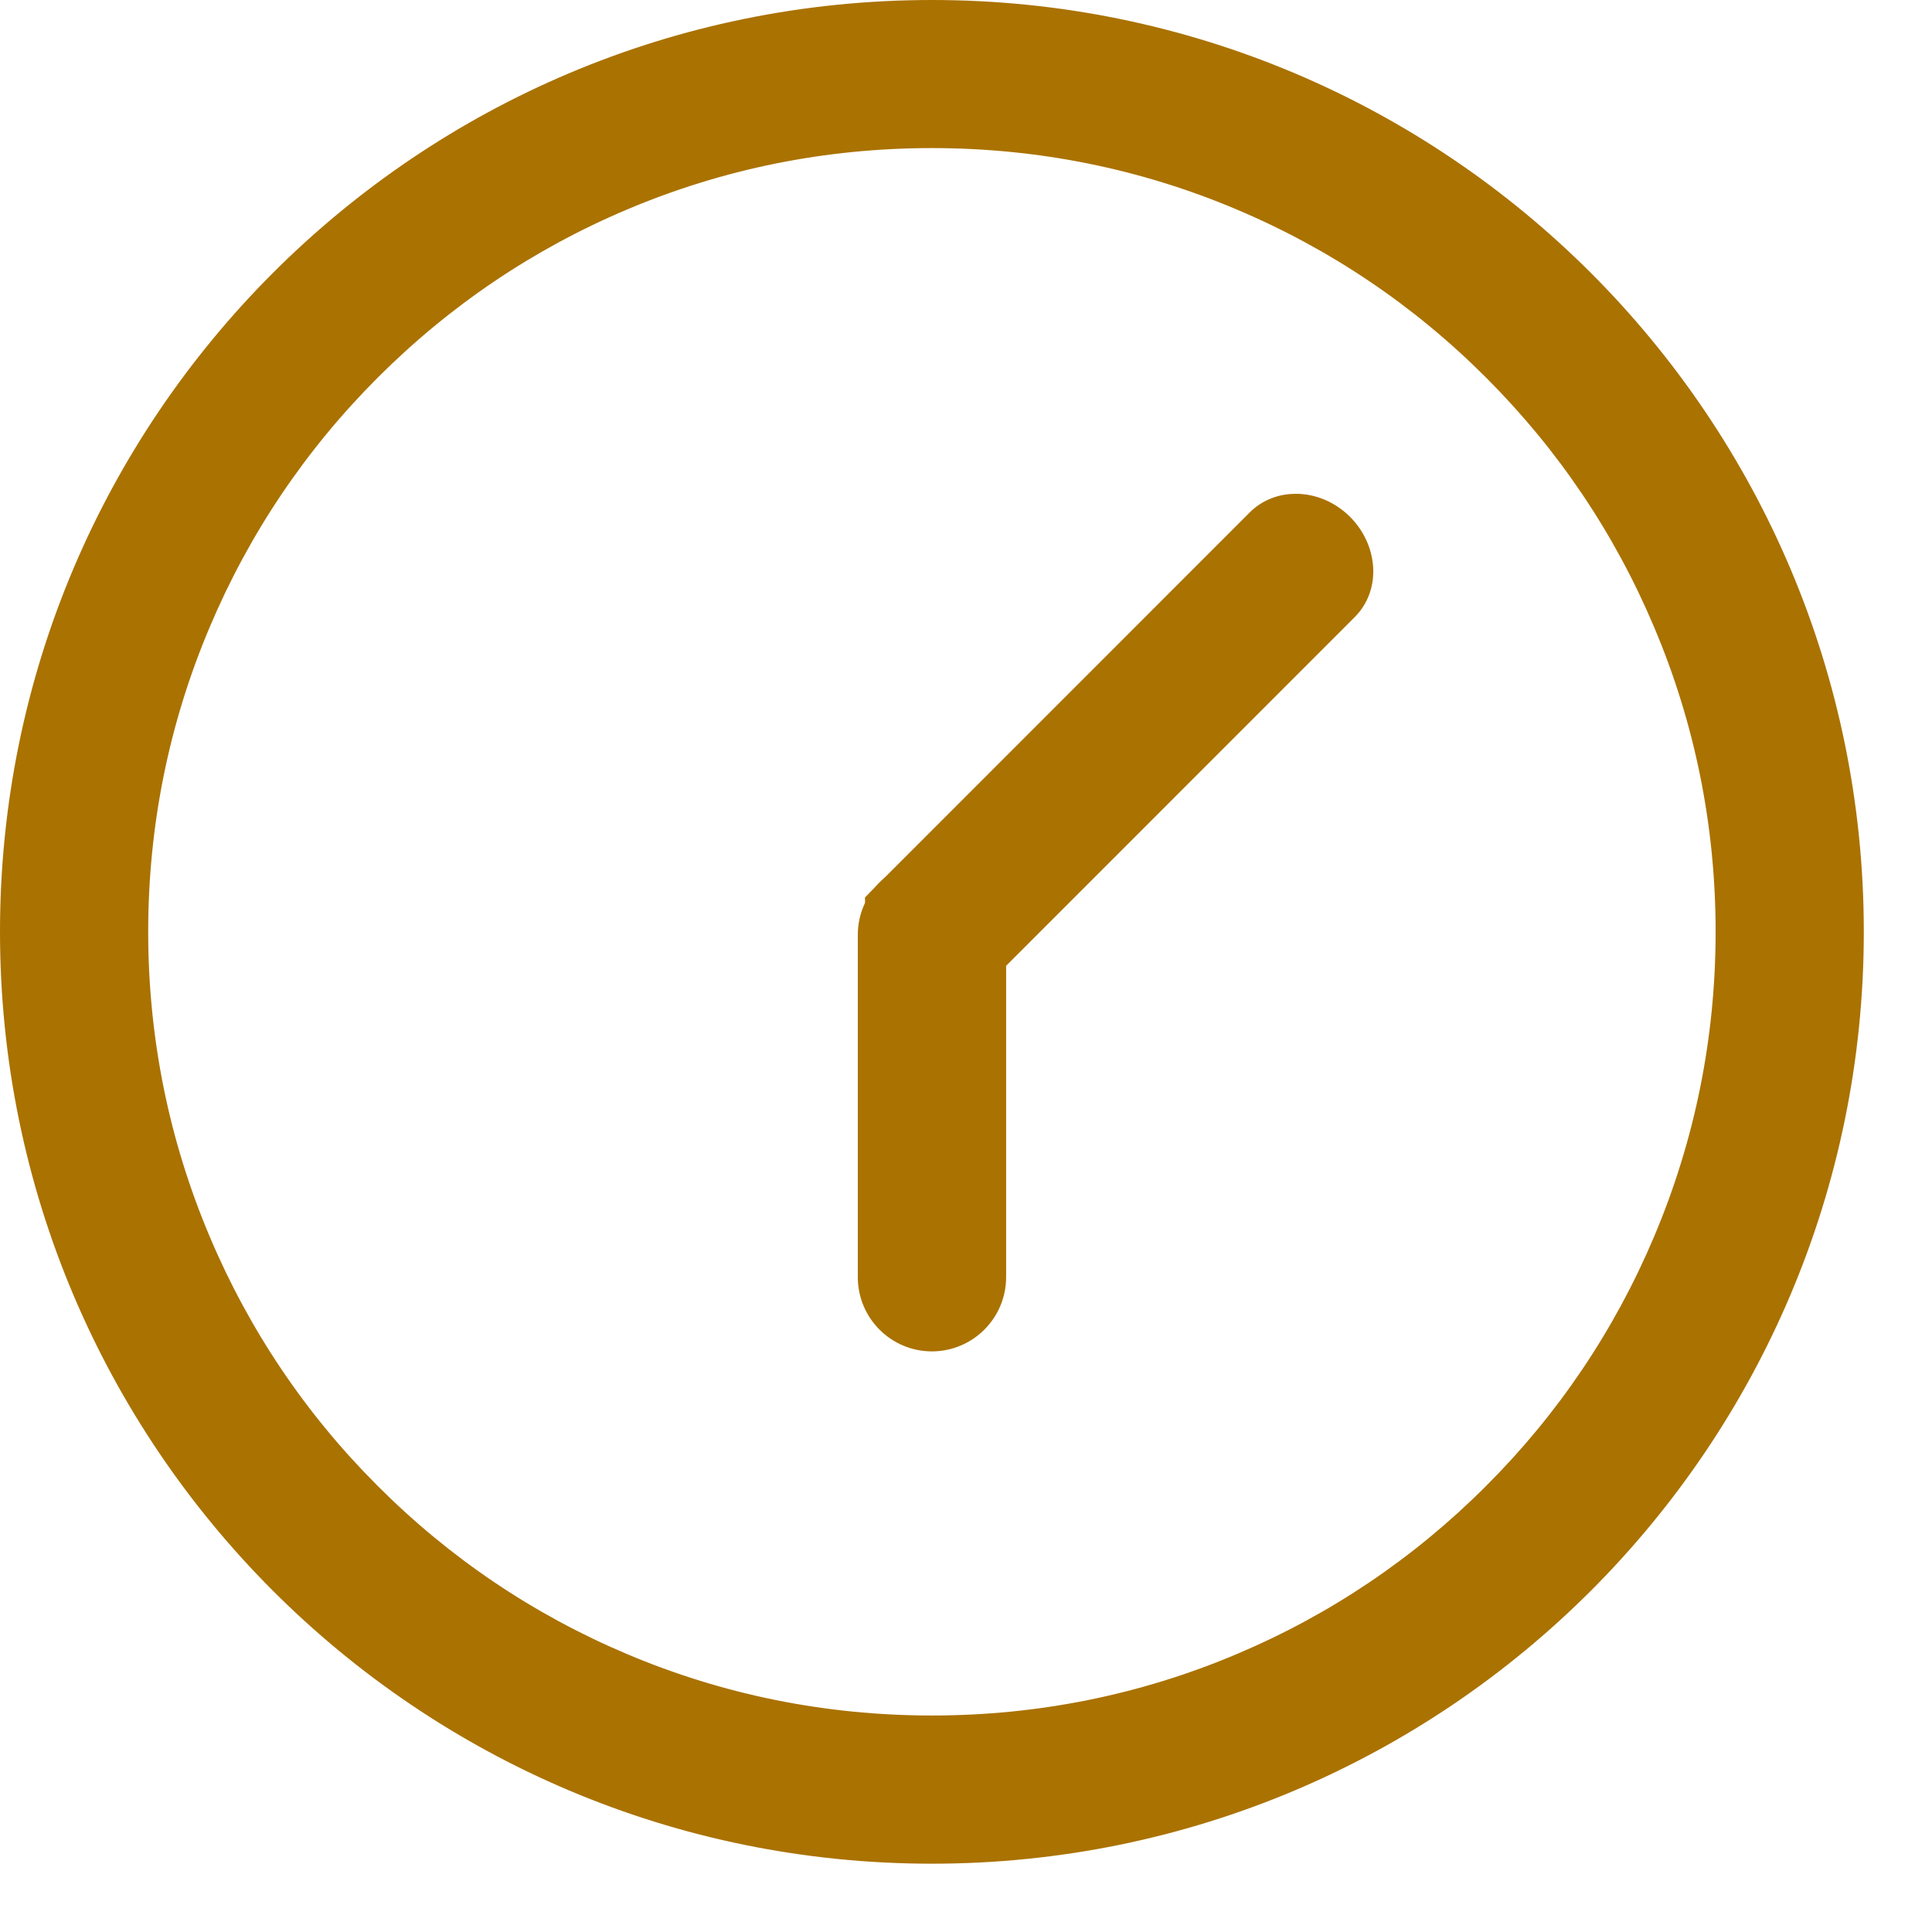
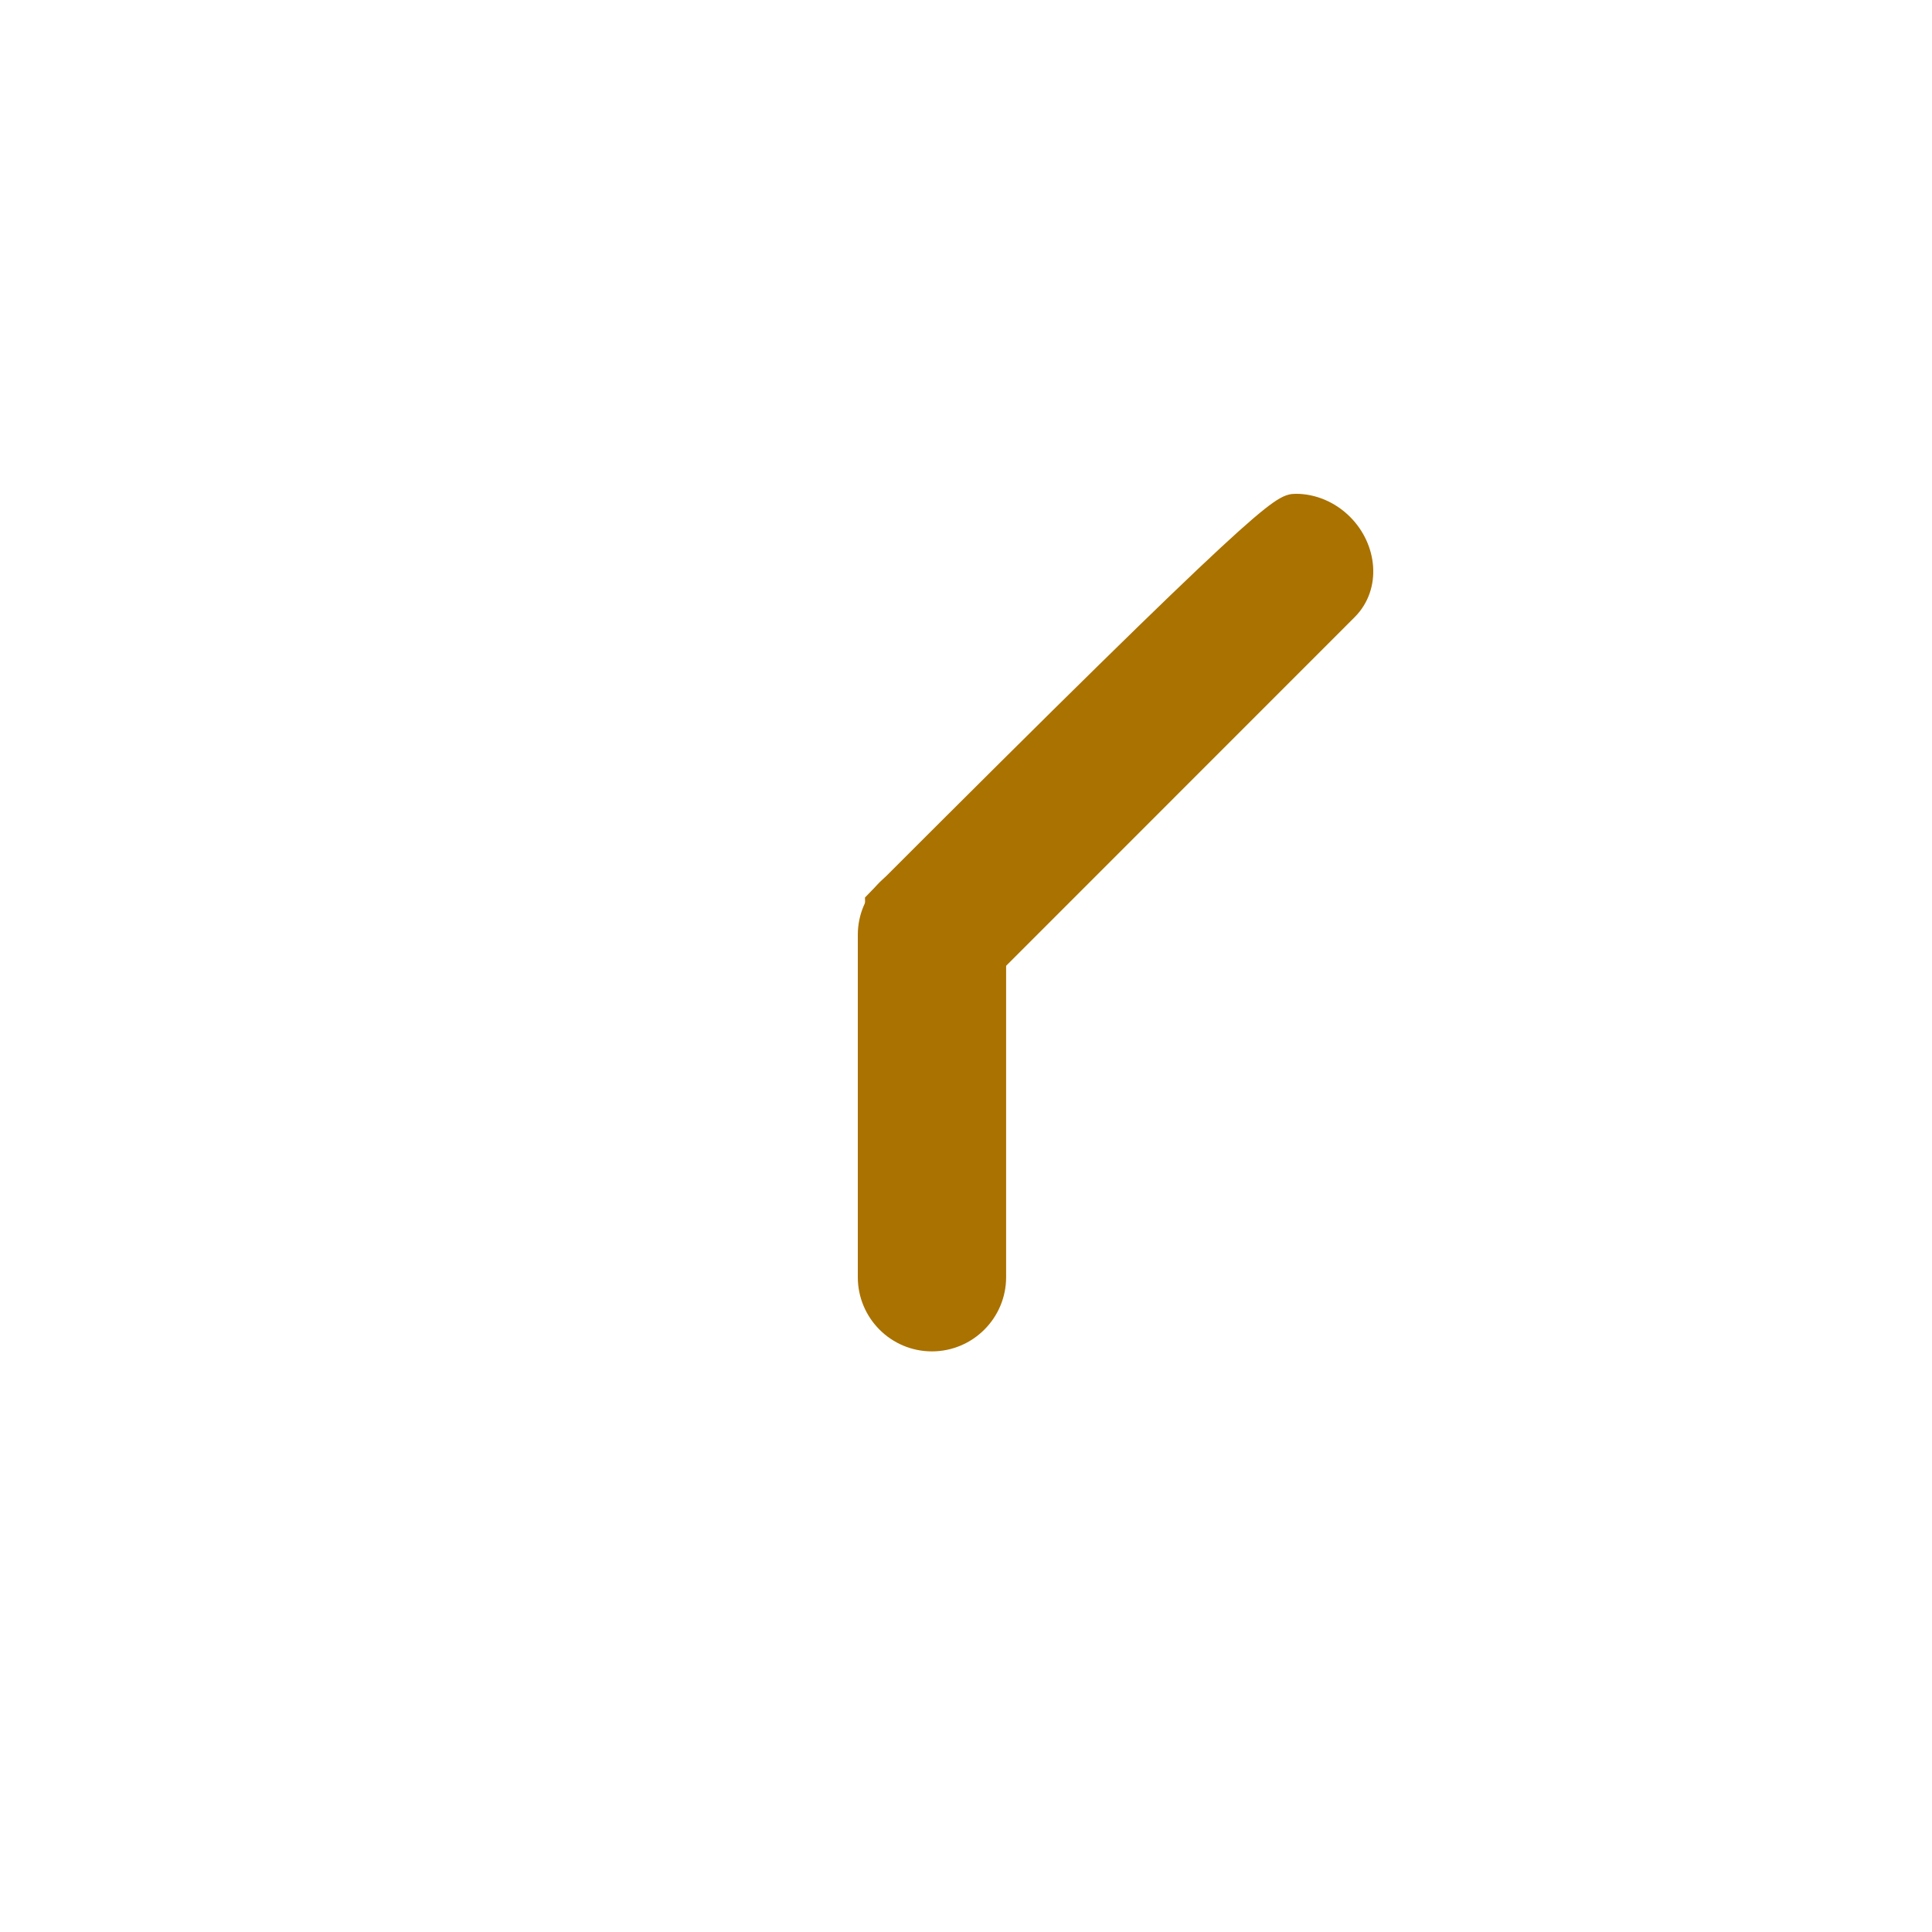
<svg xmlns="http://www.w3.org/2000/svg" width="17" height="17" viewBox="0 0 17 17" fill="none">
-   <path d="M8.2 0.1C12.674 0.1 16.3 3.726 16.3 8.199C16.3 12.673 12.674 16.299 8.2 16.299C3.726 16.299 0.1 12.673 0.1 8.199C0.1 3.726 3.726 0.1 8.2 0.1ZM8.2 1.203C7.255 1.203 6.339 1.387 5.477 1.752C4.644 2.104 3.896 2.609 3.253 3.252C2.61 3.895 2.106 4.644 1.754 5.477C1.389 6.338 1.204 7.254 1.204 8.199C1.204 9.144 1.389 10.06 1.754 10.922C2.106 11.755 2.61 12.504 3.253 13.146C3.895 13.789 4.644 14.294 5.477 14.646C6.339 15.011 7.255 15.195 8.2 15.195C9.145 15.195 10.061 15.011 10.923 14.646C11.756 14.294 12.504 13.79 13.147 13.146C13.79 12.504 14.294 11.755 14.646 10.922C15.011 10.06 15.196 9.144 15.196 8.199C15.196 7.254 15.011 6.338 14.646 5.477C14.294 4.643 13.79 3.895 13.147 3.252C12.505 2.609 11.756 2.104 10.923 1.752C10.061 1.387 9.145 1.203 8.2 1.203Z" fill="#AA7200" stroke="#AA7200" stroke-width="0.2" />
-   <path d="M11.402 4.445C11.547 4.445 11.695 4.505 11.809 4.619C12.016 4.826 12.051 5.158 11.849 5.36L8.498 8.712C8.406 8.803 8.286 8.847 8.165 8.847C8.02 8.847 7.871 8.786 7.756 8.672L7.728 8.644L7.727 8.604L7.713 7.979L7.712 7.937L7.742 7.906L11.068 4.579C11.159 4.488 11.28 4.445 11.402 4.445Z" fill="#AA7200" stroke="#AA7200" stroke-width="0.2" />
+   <path d="M11.402 4.445C11.547 4.445 11.695 4.505 11.809 4.619C12.016 4.826 12.051 5.158 11.849 5.36L8.498 8.712C8.406 8.803 8.286 8.847 8.165 8.847C8.02 8.847 7.871 8.786 7.756 8.672L7.728 8.644L7.727 8.604L7.713 7.979L7.712 7.937L7.742 7.906C11.159 4.488 11.28 4.445 11.402 4.445Z" fill="#AA7200" stroke="#AA7200" stroke-width="0.2" />
  <path d="M8.2 7.674C8.505 7.674 8.752 7.92 8.753 8.226V11.238C8.753 11.543 8.505 11.791 8.2 11.791C7.895 11.791 7.648 11.543 7.648 11.238V8.226C7.648 7.921 7.895 7.674 8.2 7.674Z" fill="#AA7200" stroke="#AA7200" stroke-width="0.2" />
</svg>